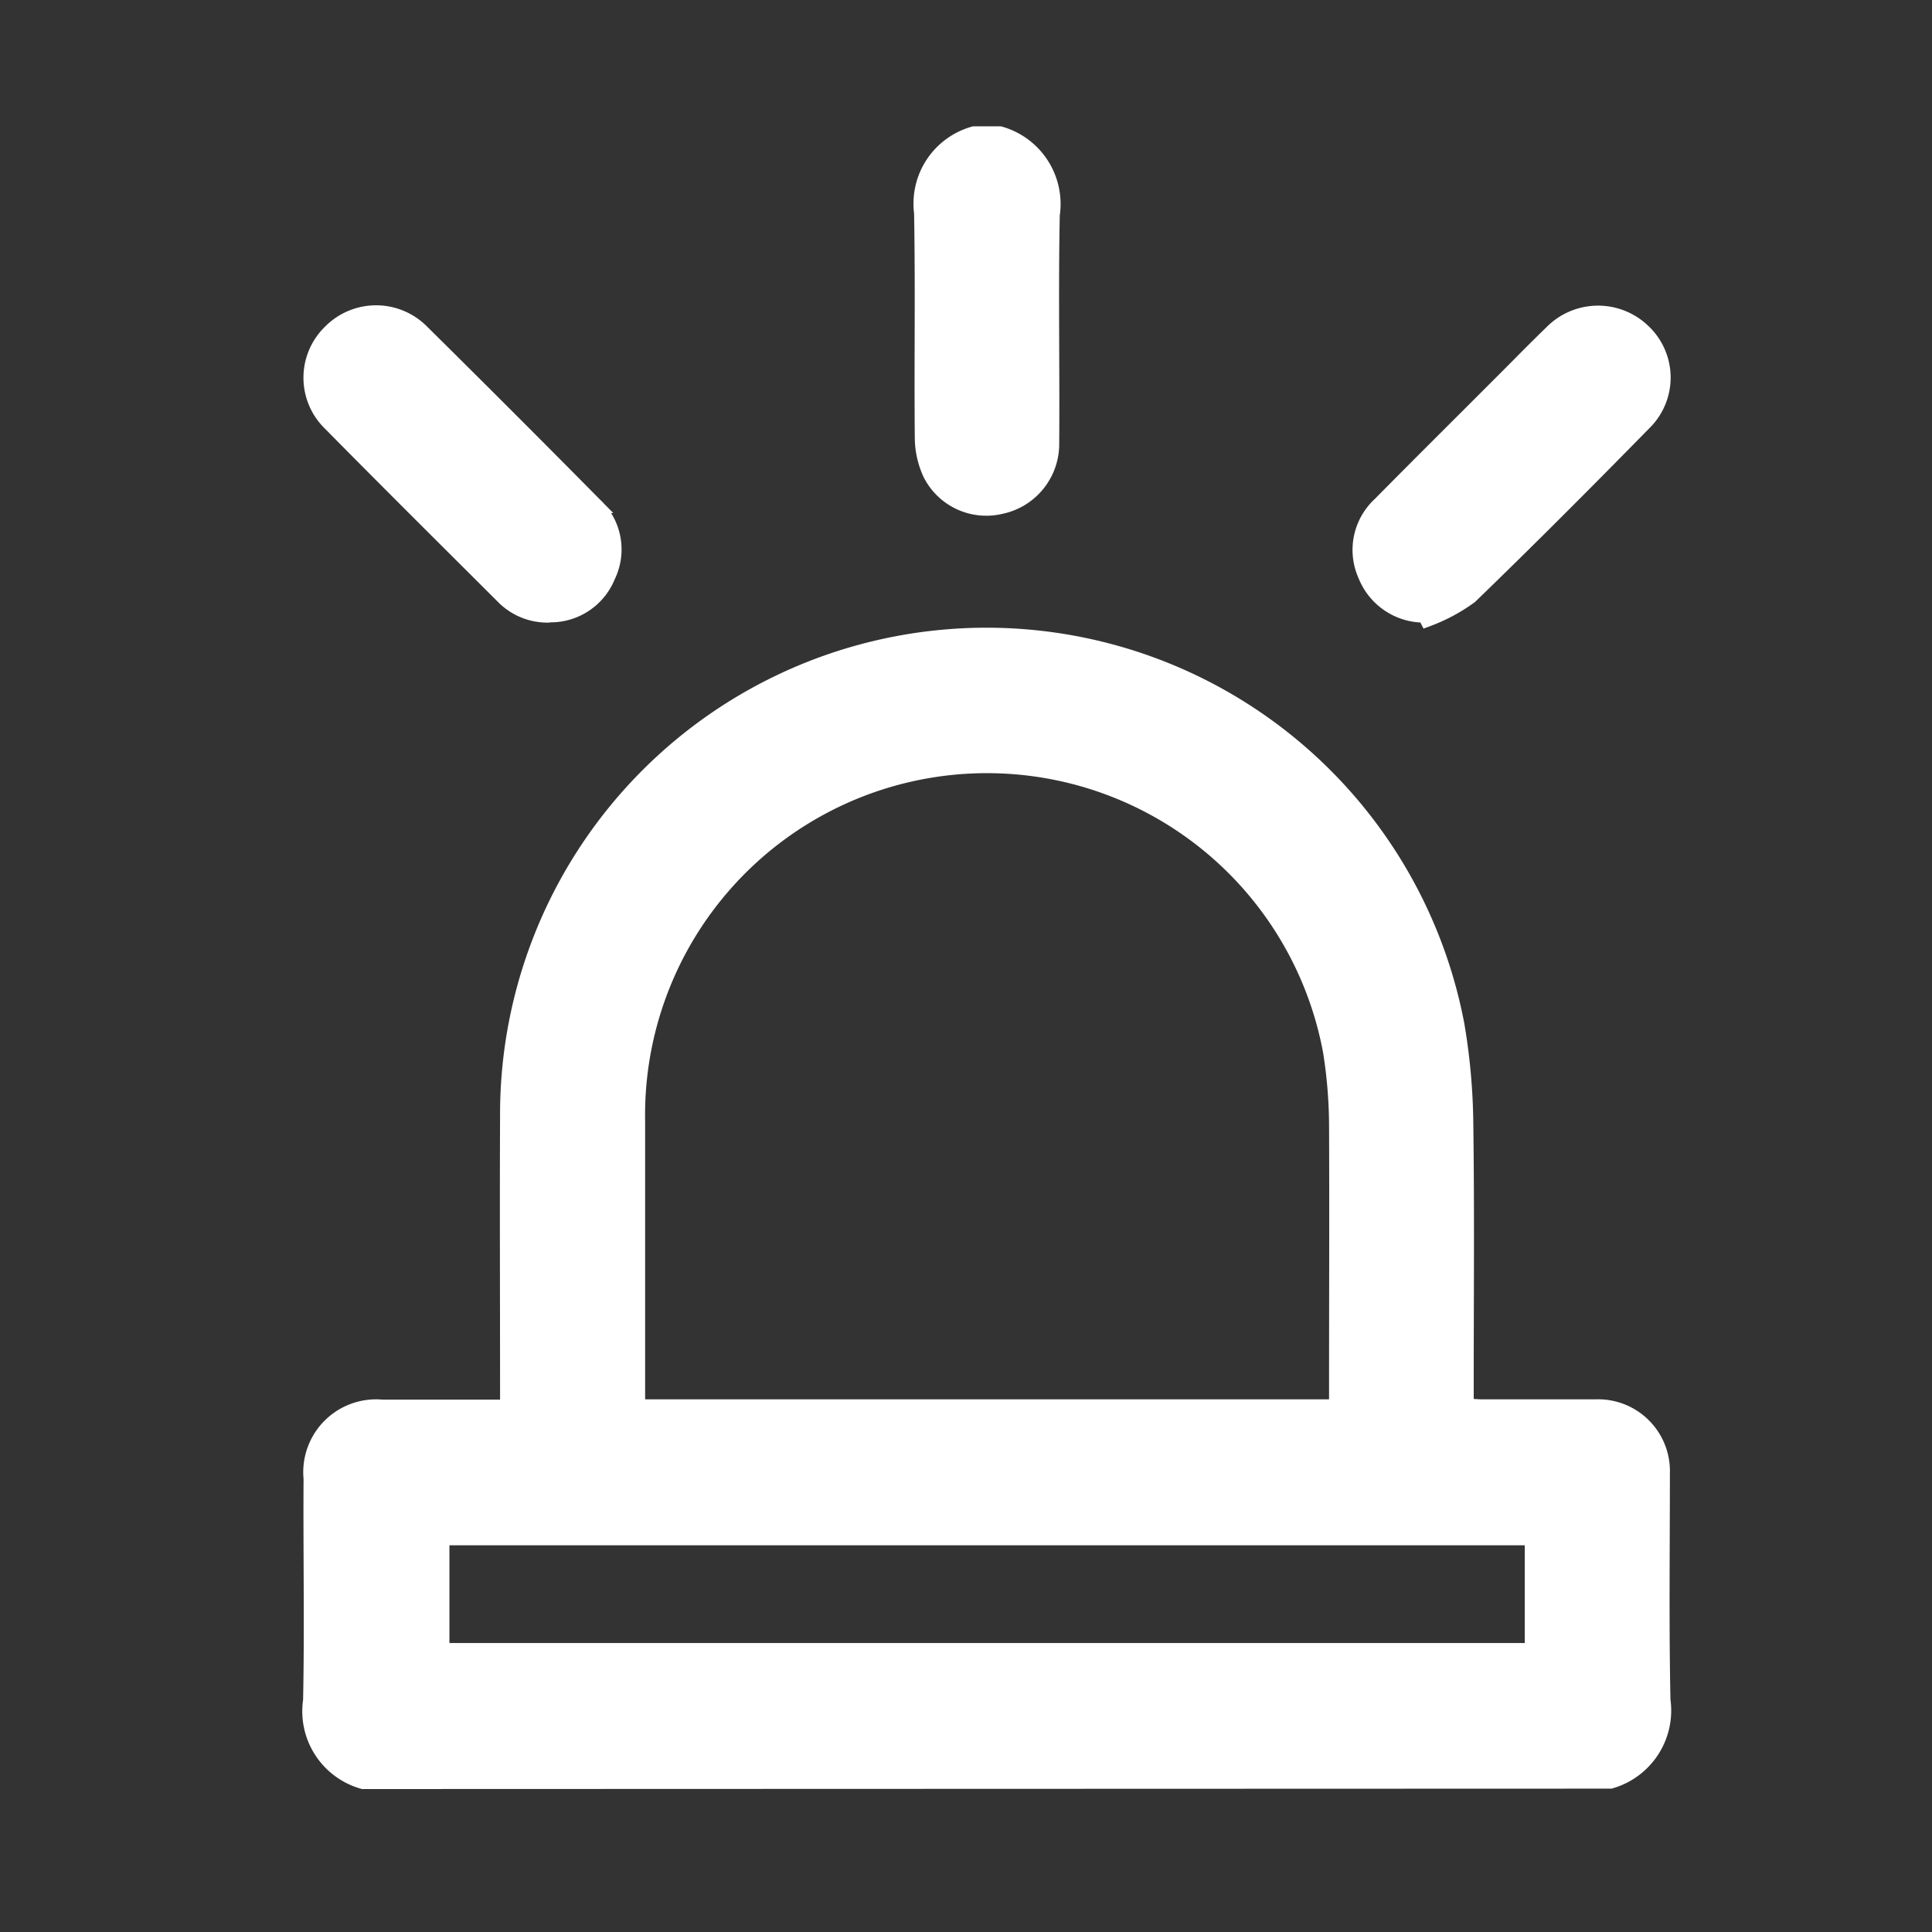
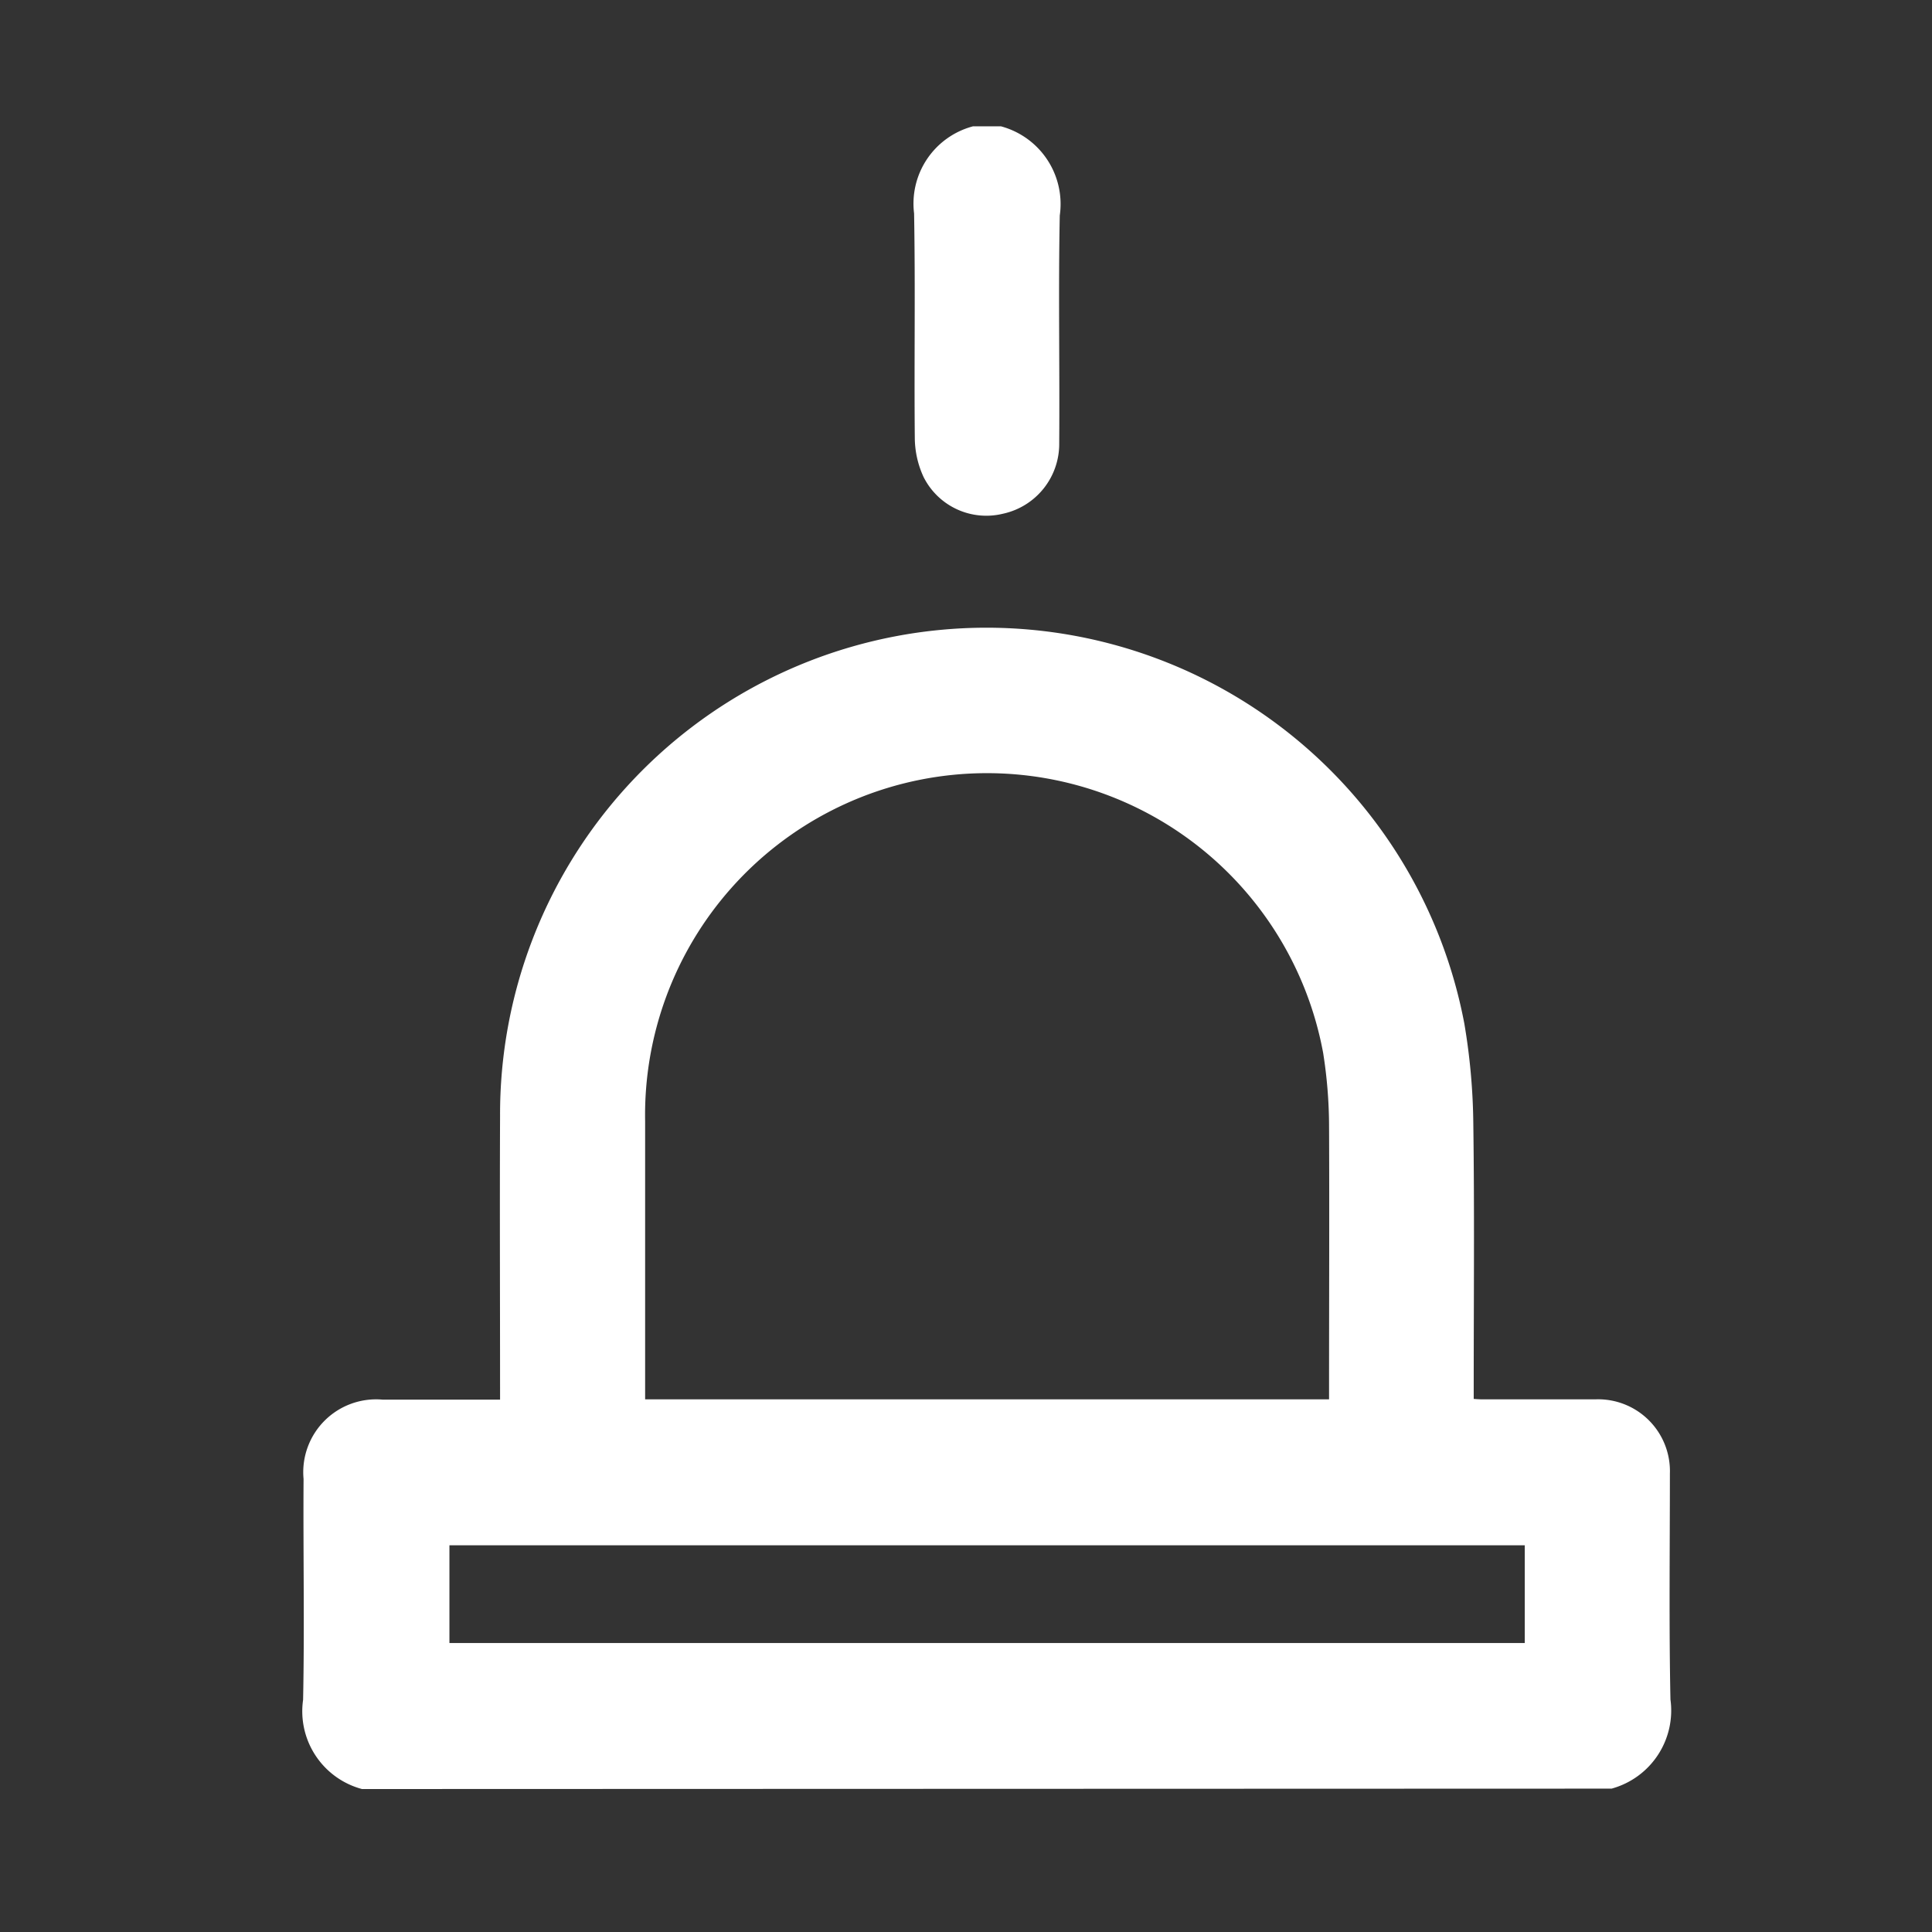
<svg xmlns="http://www.w3.org/2000/svg" width="24" height="24" viewBox="0 0 24 24">
  <rect x="0" y="0" width="24" height="24" fill="#333333" stroke="none" />
  <defs>
    <clipPath id="clip-path">
      <rect id="Rectangle_14636" data-name="Rectangle 14636" width="18.791" height="22.455" transform="translate(-1 -1)" fill="#fff" stroke="#fff" stroke-width="1" />
    </clipPath>
  </defs>
  <g id="Group_23451" data-name="Group 23451" transform="translate(-5839 234.001)">
    <g id="Group_22266" data-name="Group 22266" transform="translate(5839.001 -234)">
      <rect id="Rectangle_8292" data-name="Rectangle 8292" width="24" height="24" transform="translate(-0.001 -0.001)" fill="none" />
      <g id="Group_23039" data-name="Group 23039" transform="translate(3.864 1.668)">
        <g id="Group_23038" data-name="Group 23038" clip-path="url(#clip-path)">
          <path id="Path_19858" data-name="Path 19858" d="M.645,131.121a.9.9,0,0,1-.645-1c.019-.918,0-1.838.006-2.756a.805.805,0,0,1,.879-.881H2.447v-.224c0-1.132-.005-2.264,0-3.4a5.942,5.942,0,0,1,11.78-1.13,7.759,7.759,0,0,1,.11,1.23c.015,1.092.005,2.184.005,3.276v.235c.075,0,.139.009.2.009.473,0,.945,0,1.418,0a.792.792,0,0,1,.819.82c0,.939-.012,1.878.007,2.816a.906.906,0,0,1-.645,1Zm12.1-4.641v-.233c0-1.092.005-2.183,0-3.275a5.982,5.982,0,0,0-.075-.913,4.347,4.347,0,0,0-8.621.868q0,1.667,0,3.335v.218ZM1.618,129.507H15.176v-1.414H1.618Z" transform="translate(0 -110.666)" fill="#fff" stroke="#fff" stroke-width="0.2" />
          <path id="Path_19859" data-name="Path 19859" d="M143.475,0a.9.9,0,0,1,.645,1c-.019.945,0,1.89-.007,2.835a.787.787,0,0,1-.62.78.772.772,0,0,1-.874-.4,1.069,1.069,0,0,1-.1-.44c-.009-.932.008-1.864-.009-2.8A.893.893,0,0,1,143.156,0Z" transform="translate(-134.92)" fill="#fff" stroke="#fff" stroke-width="0.2" />
-           <path id="Path_19860" data-name="Path 19860" d="M3.017,45.505a.763.763,0,0,1-.575-.234C1.726,44.557,1.009,43.845.3,43.126A.784.784,0,0,1,.3,42,.791.791,0,0,1,1.428,42q1.078,1.066,2.143,2.144a.751.751,0,0,1,.166.882.76.76,0,0,1-.72.476" transform="translate(-0.057 -39.54)" fill="#fff" stroke="#fff" stroke-width="0.2" />
-           <path id="Path_19861" data-name="Path 19861" d="M245.558,45.529a.776.776,0,0,1-.735-.485.763.763,0,0,1,.178-.88c.514-.521,1.033-1.035,1.55-1.553.193-.193.383-.388.579-.577a.8.8,0,0,1,1.129-.018.781.781,0,0,1,.012,1.127c-.712.726-1.43,1.447-2.161,2.154a2.177,2.177,0,0,1-.526.282l-.026-.051" transform="translate(-231.717 -39.564)" fill="#fff" stroke="#fff" stroke-width="0.2" />
        </g>
      </g>
    </g>
  </g>
</svg>